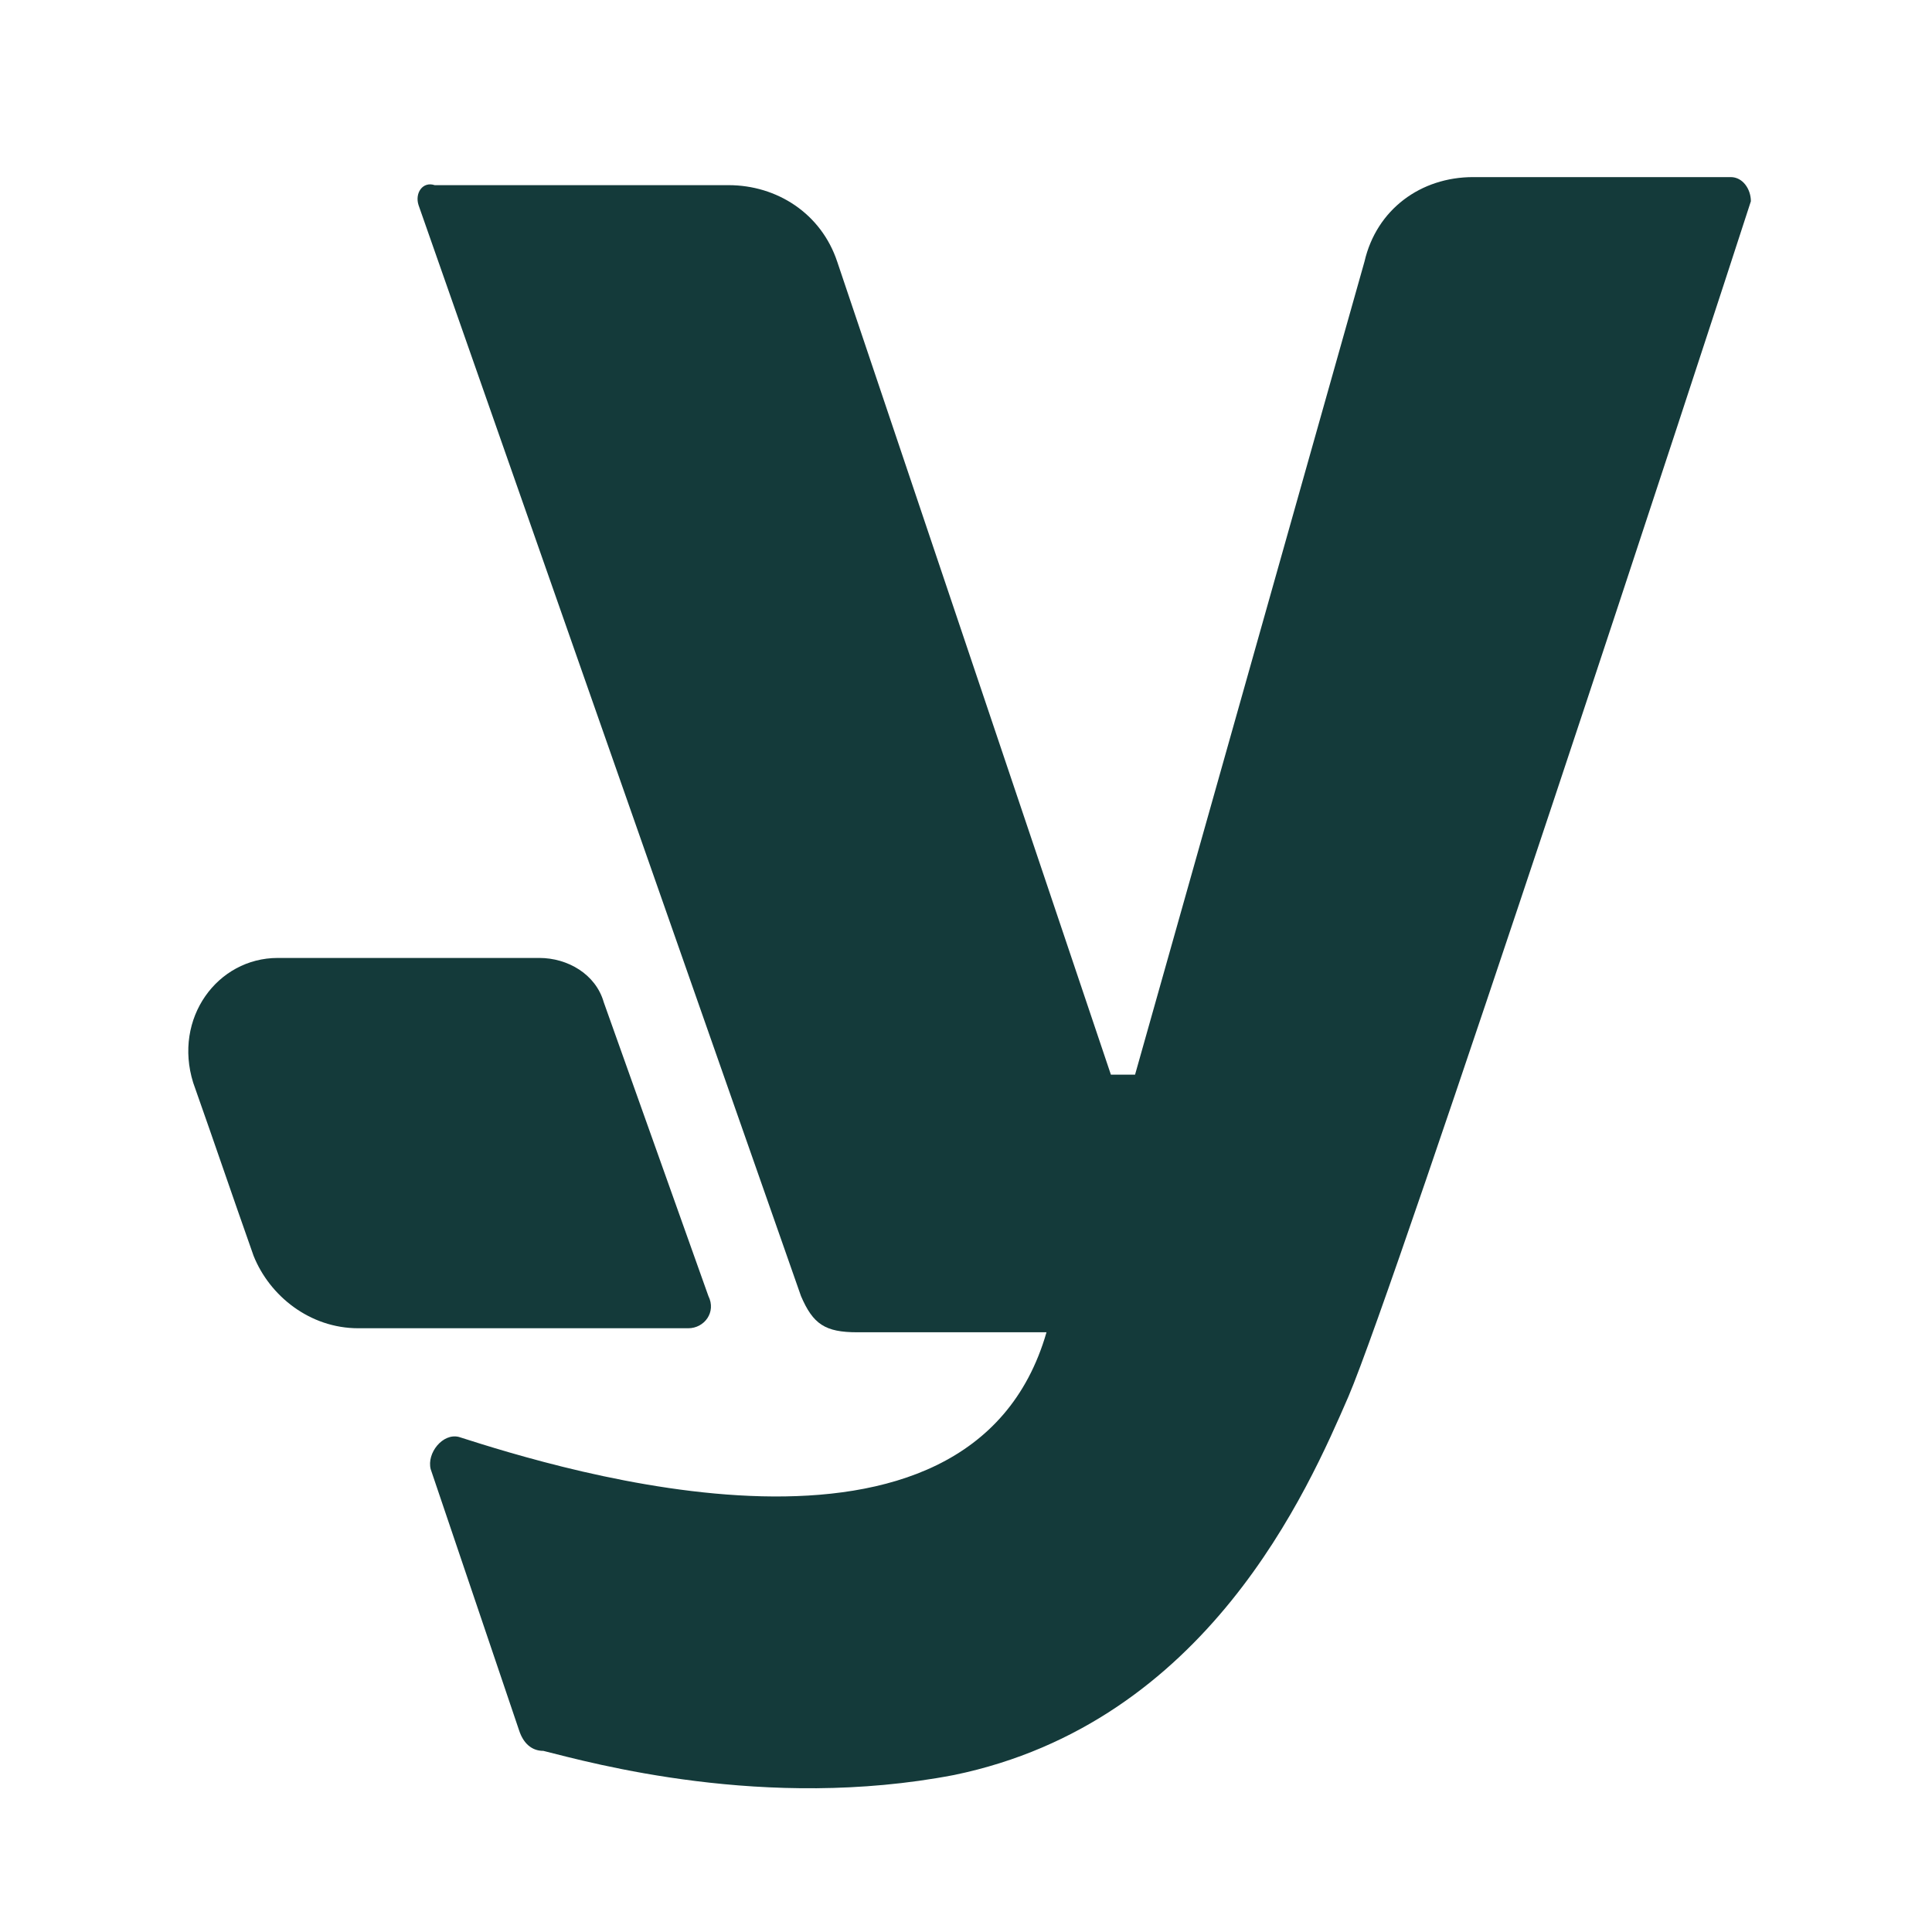
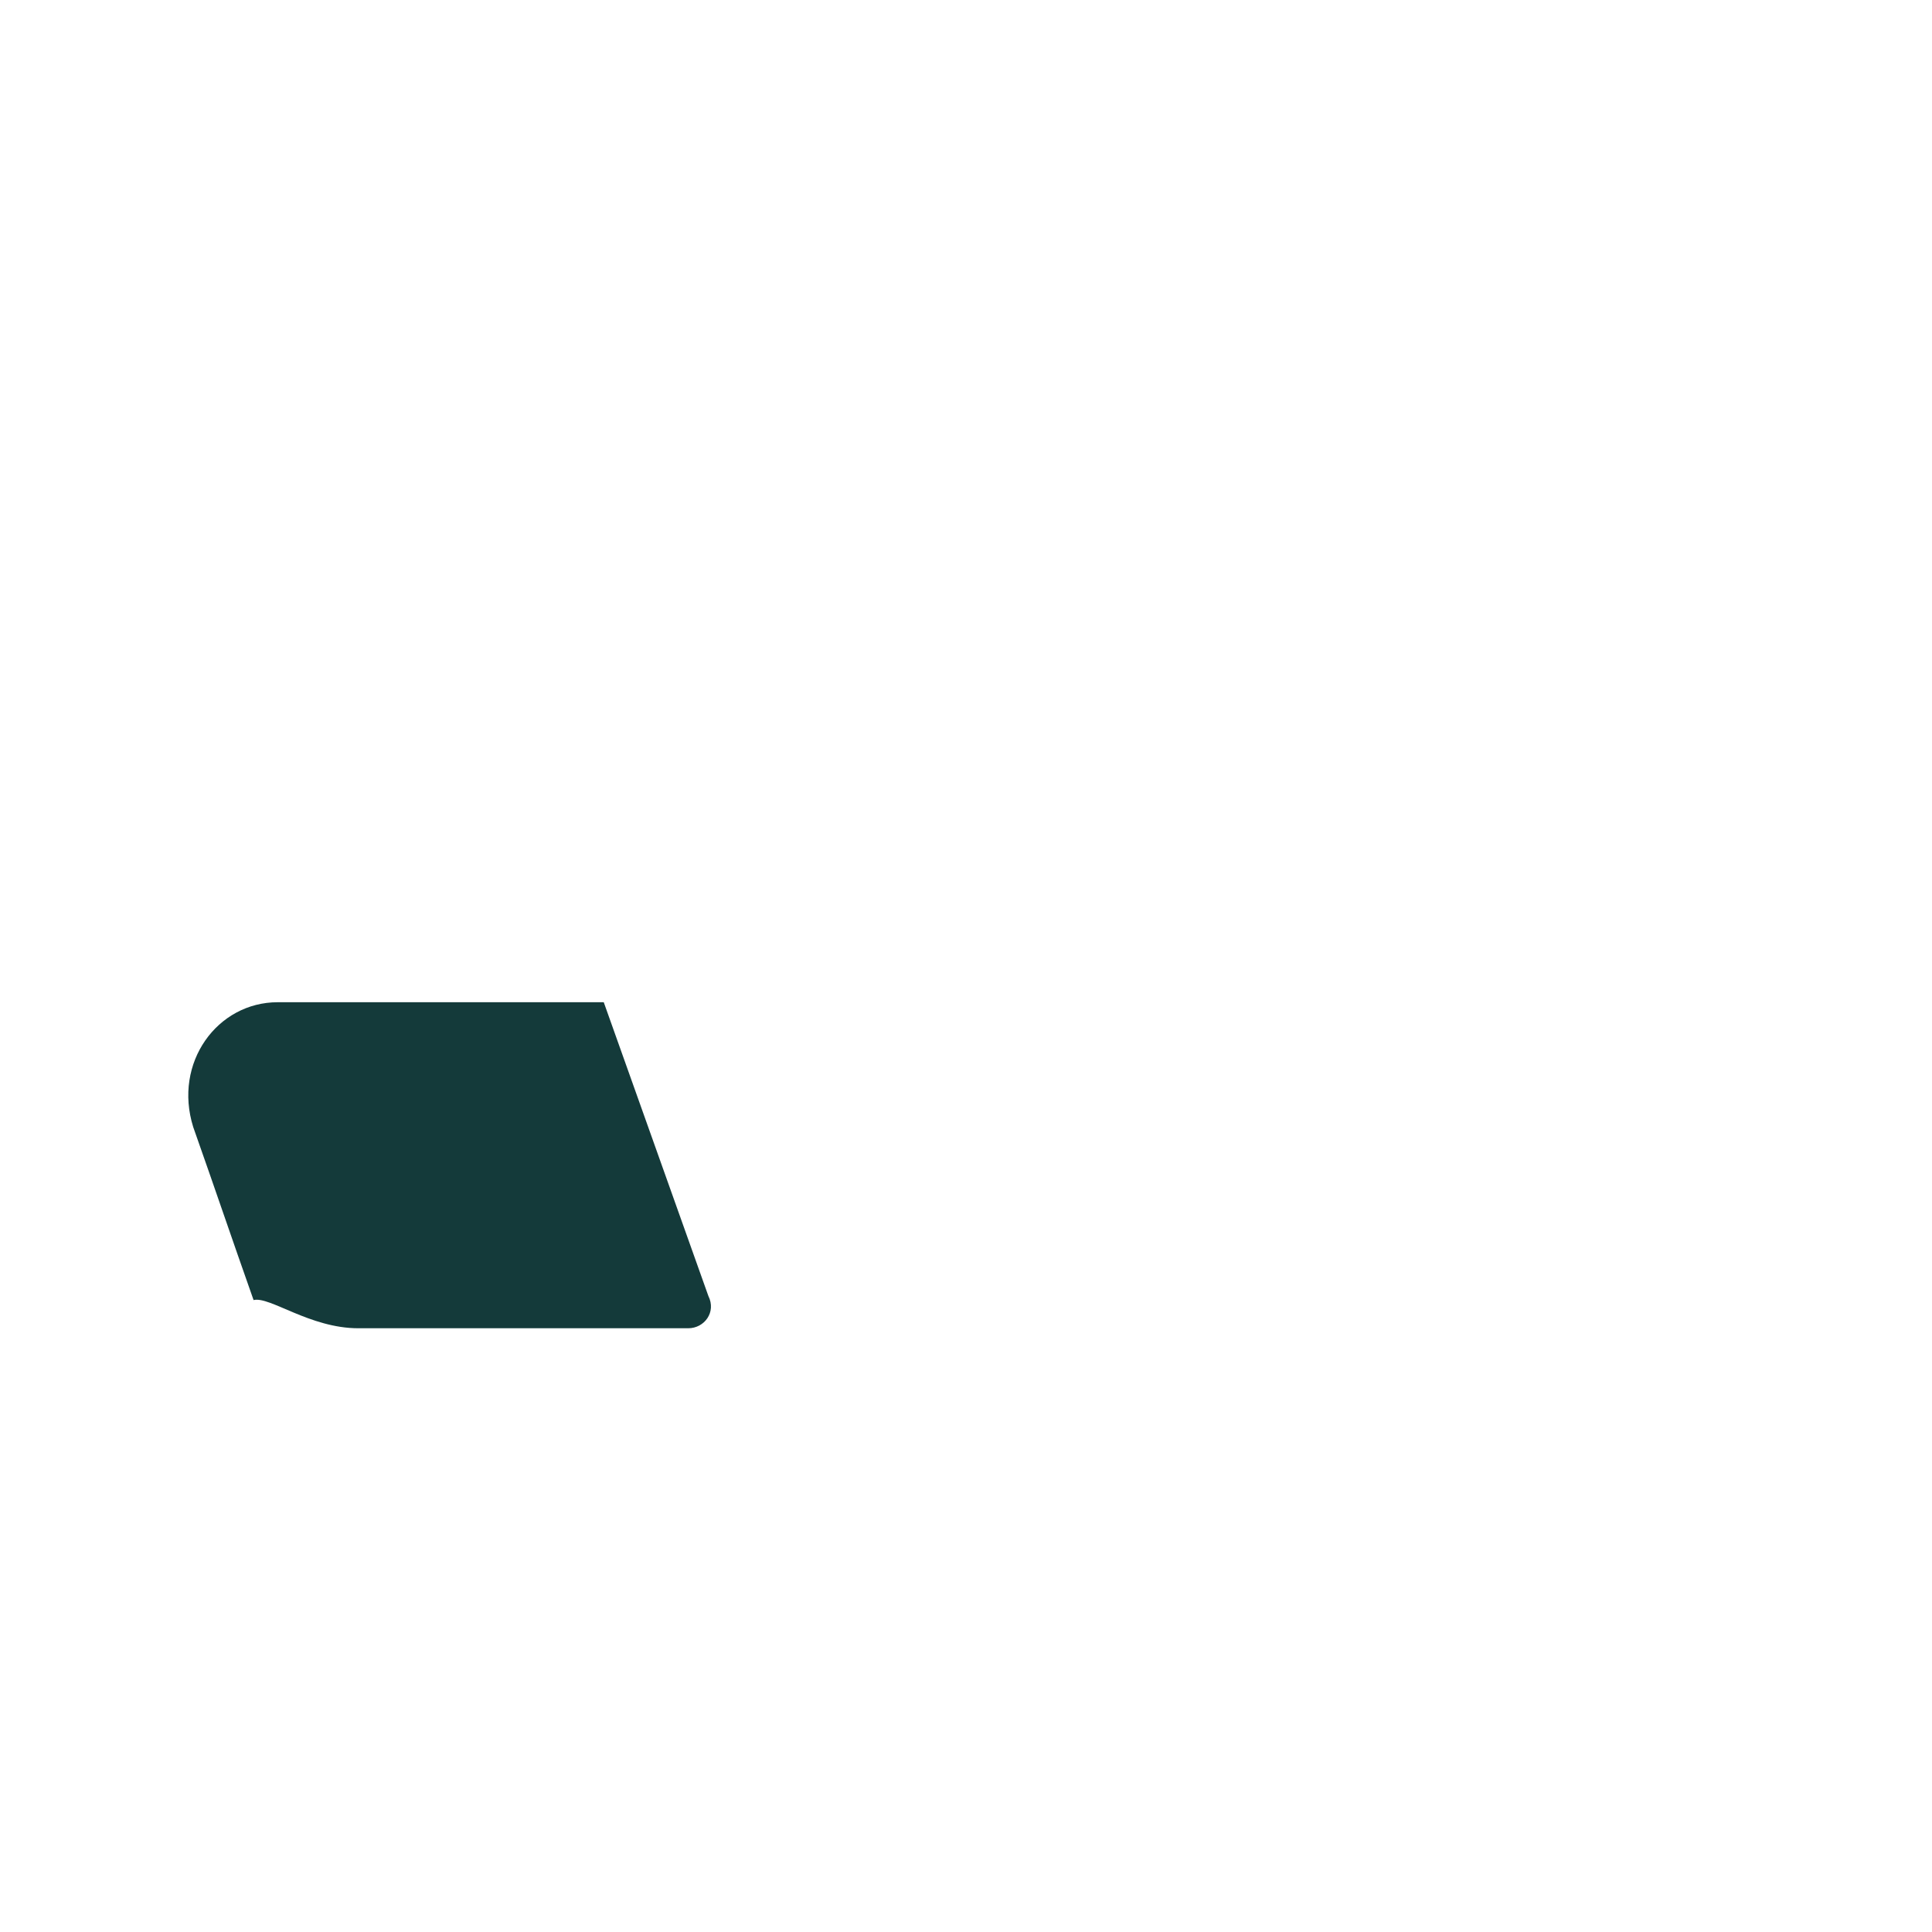
<svg xmlns="http://www.w3.org/2000/svg" version="1.1" id="Layer_1" x="0px" y="0px" viewBox="0 0 48 48" style="enable-background:new 0 0 48 48;" xml:space="preserve">
  <style type="text/css">
	.st0{fill:#143A3A;}
</style>
  <g>
-     <path class="st0" d="M43,4.4h-6.4c-1.3,0-2.4,0.8-2.7,2.1l-5.7,20.2h-0.6L20.8,6.5c-0.4-1.2-1.5-1.9-2.7-1.9h-7.3   c-0.3-0.1-0.5,0.2-0.4,0.5l9.5,27.1c0.3,0.7,0.6,0.9,1.4,0.9H26c-1.9,6.6-12.1,3.4-14.6,2.6c-0.4-0.1-0.8,0.4-0.7,0.8l2.2,6.5   c0.1,0.3,0.3,0.5,0.6,0.5c1.2,0.3,5.5,1.5,10.2,0.6c6.3-1.3,8.8-7.1,9.8-9.4c1.2-2.8,9-26.6,10-29.7C43.5,4.7,43.3,4.4,43,4.4z" />
-     <path class="st0" d="M17.6,32.2L15,24.9c-0.2-0.7-0.9-1.1-1.6-1.1H6.9c-1.5,0-2.6,1.5-2.1,3.1c0.6,1.7,0.9,2.6,1.5,4.3   C6.7,32.2,7.7,33,8.9,33h8.2C17.5,33,17.8,32.6,17.6,32.2z" />
+     <path class="st0" d="M17.6,32.2L15,24.9H6.9c-1.5,0-2.6,1.5-2.1,3.1c0.6,1.7,0.9,2.6,1.5,4.3   C6.7,32.2,7.7,33,8.9,33h8.2C17.5,33,17.8,32.6,17.6,32.2z" />
  </g>
</svg>